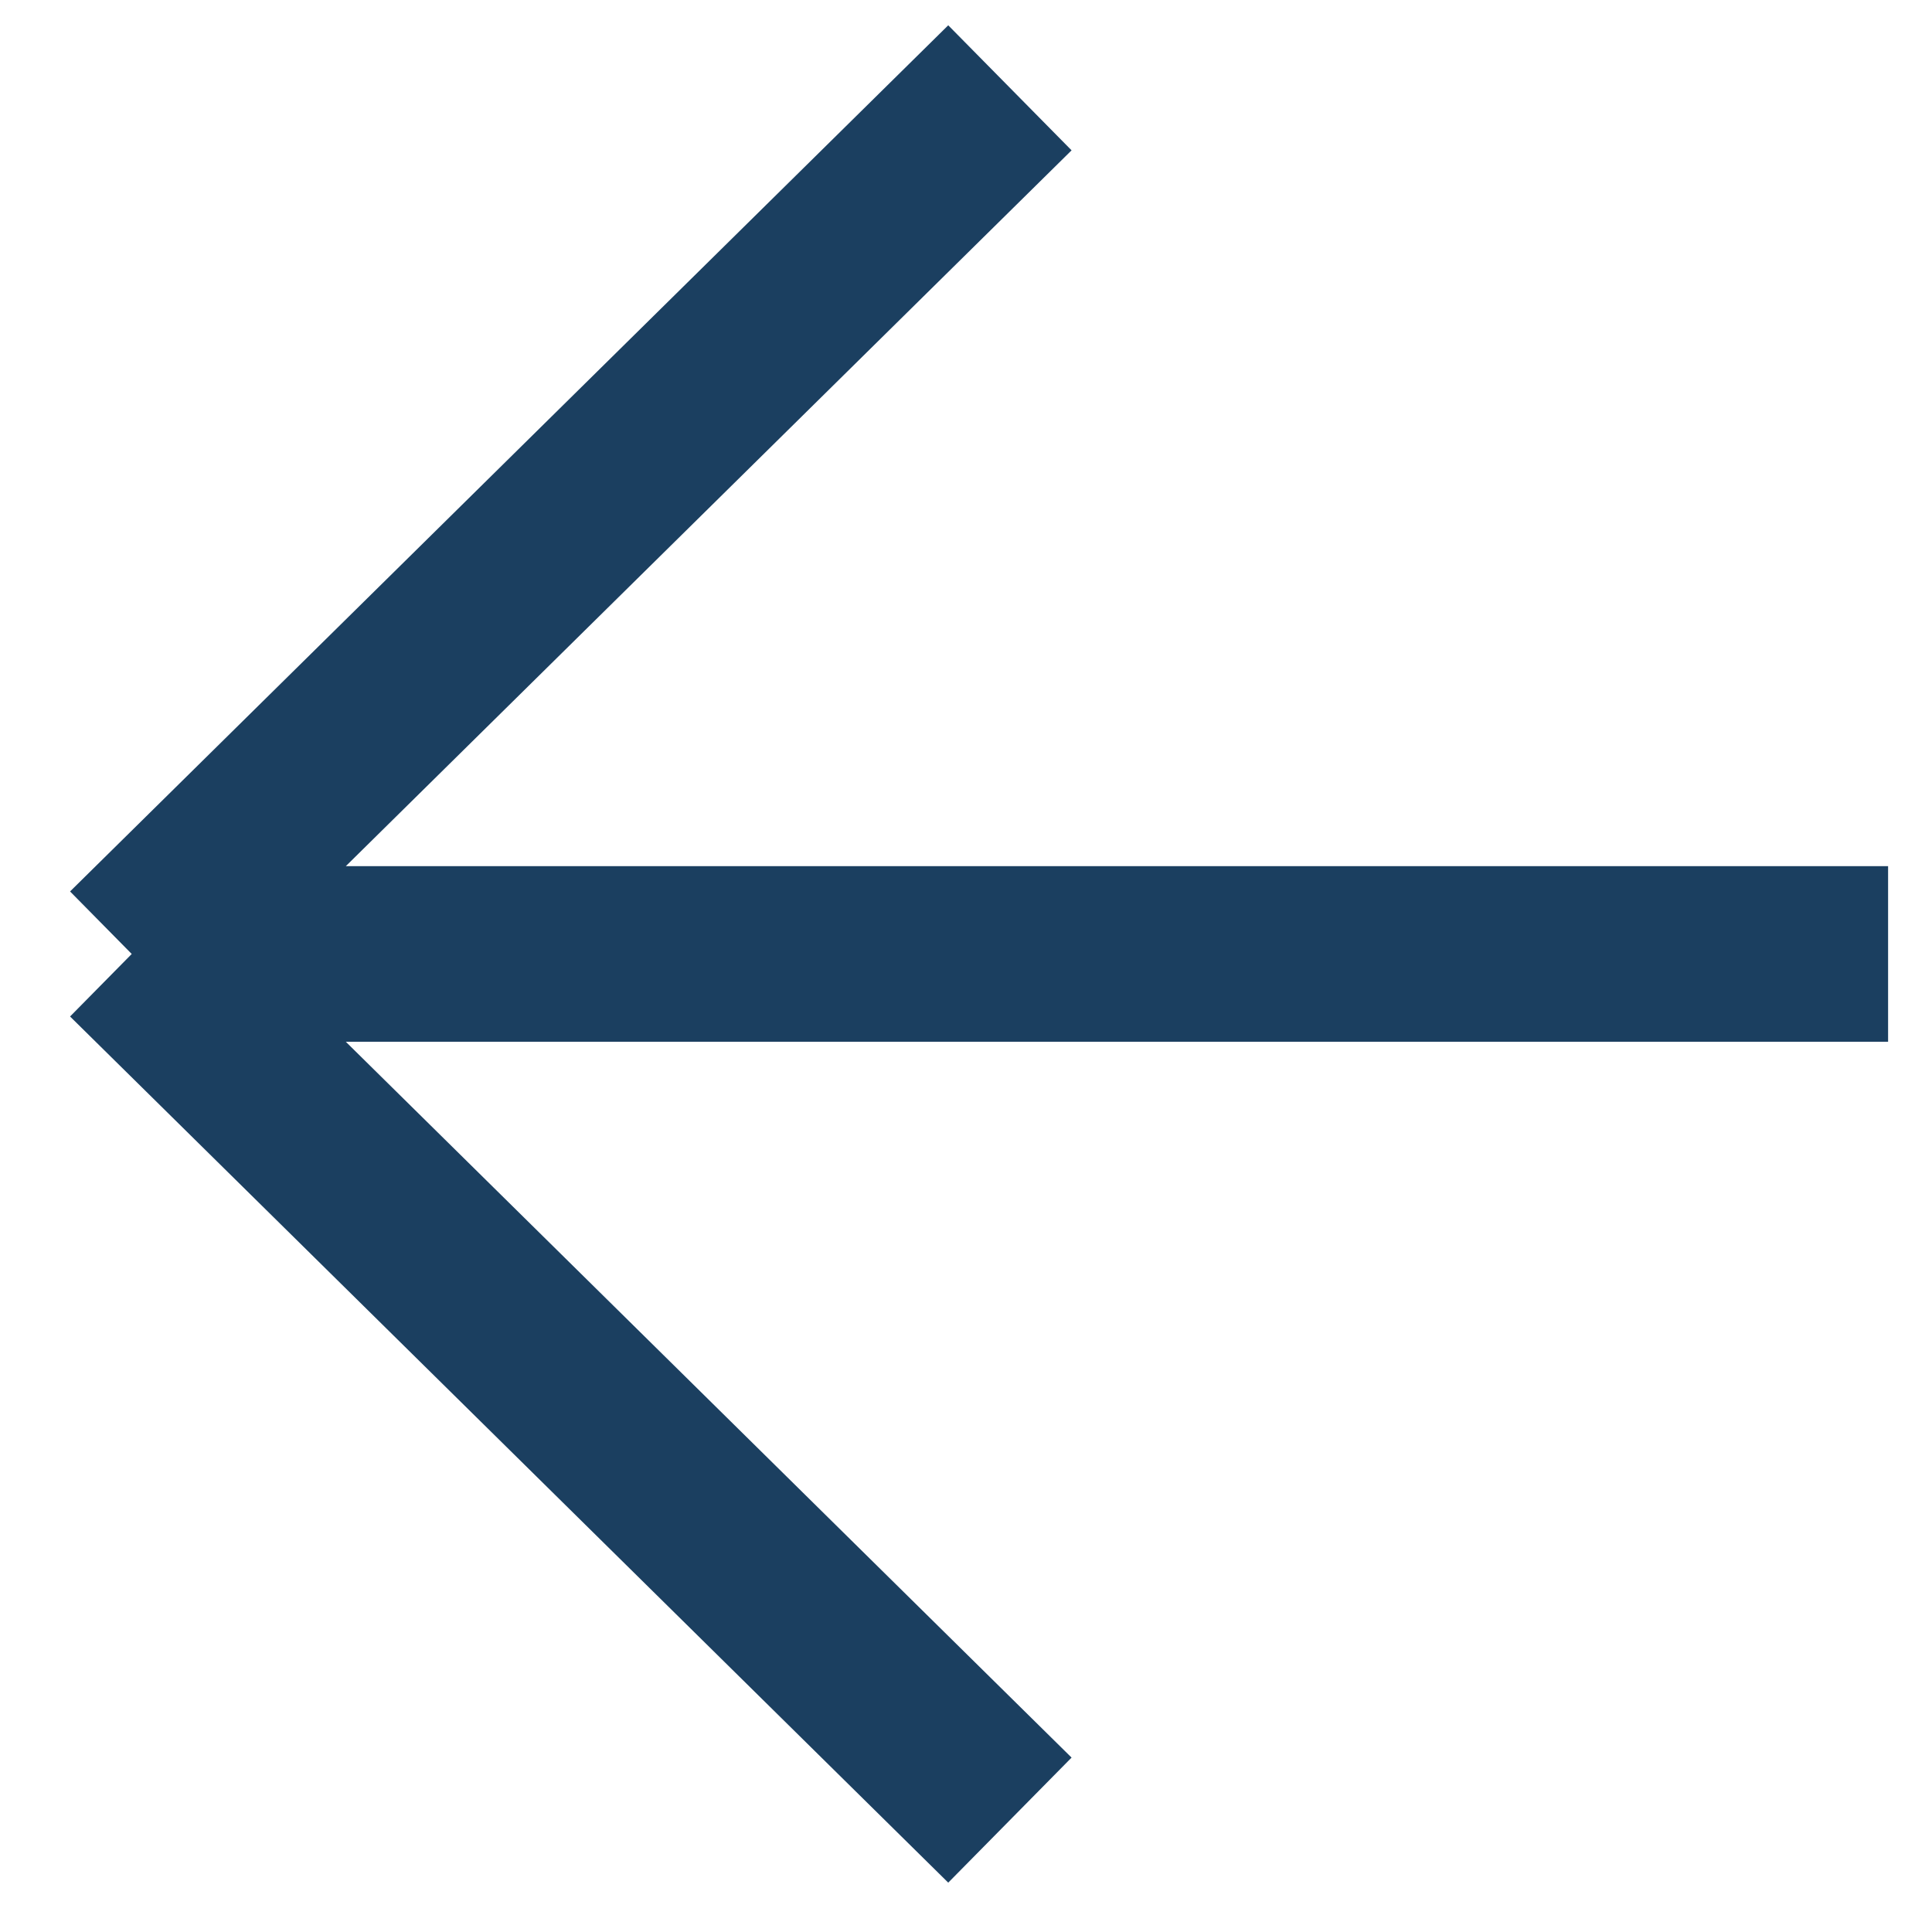
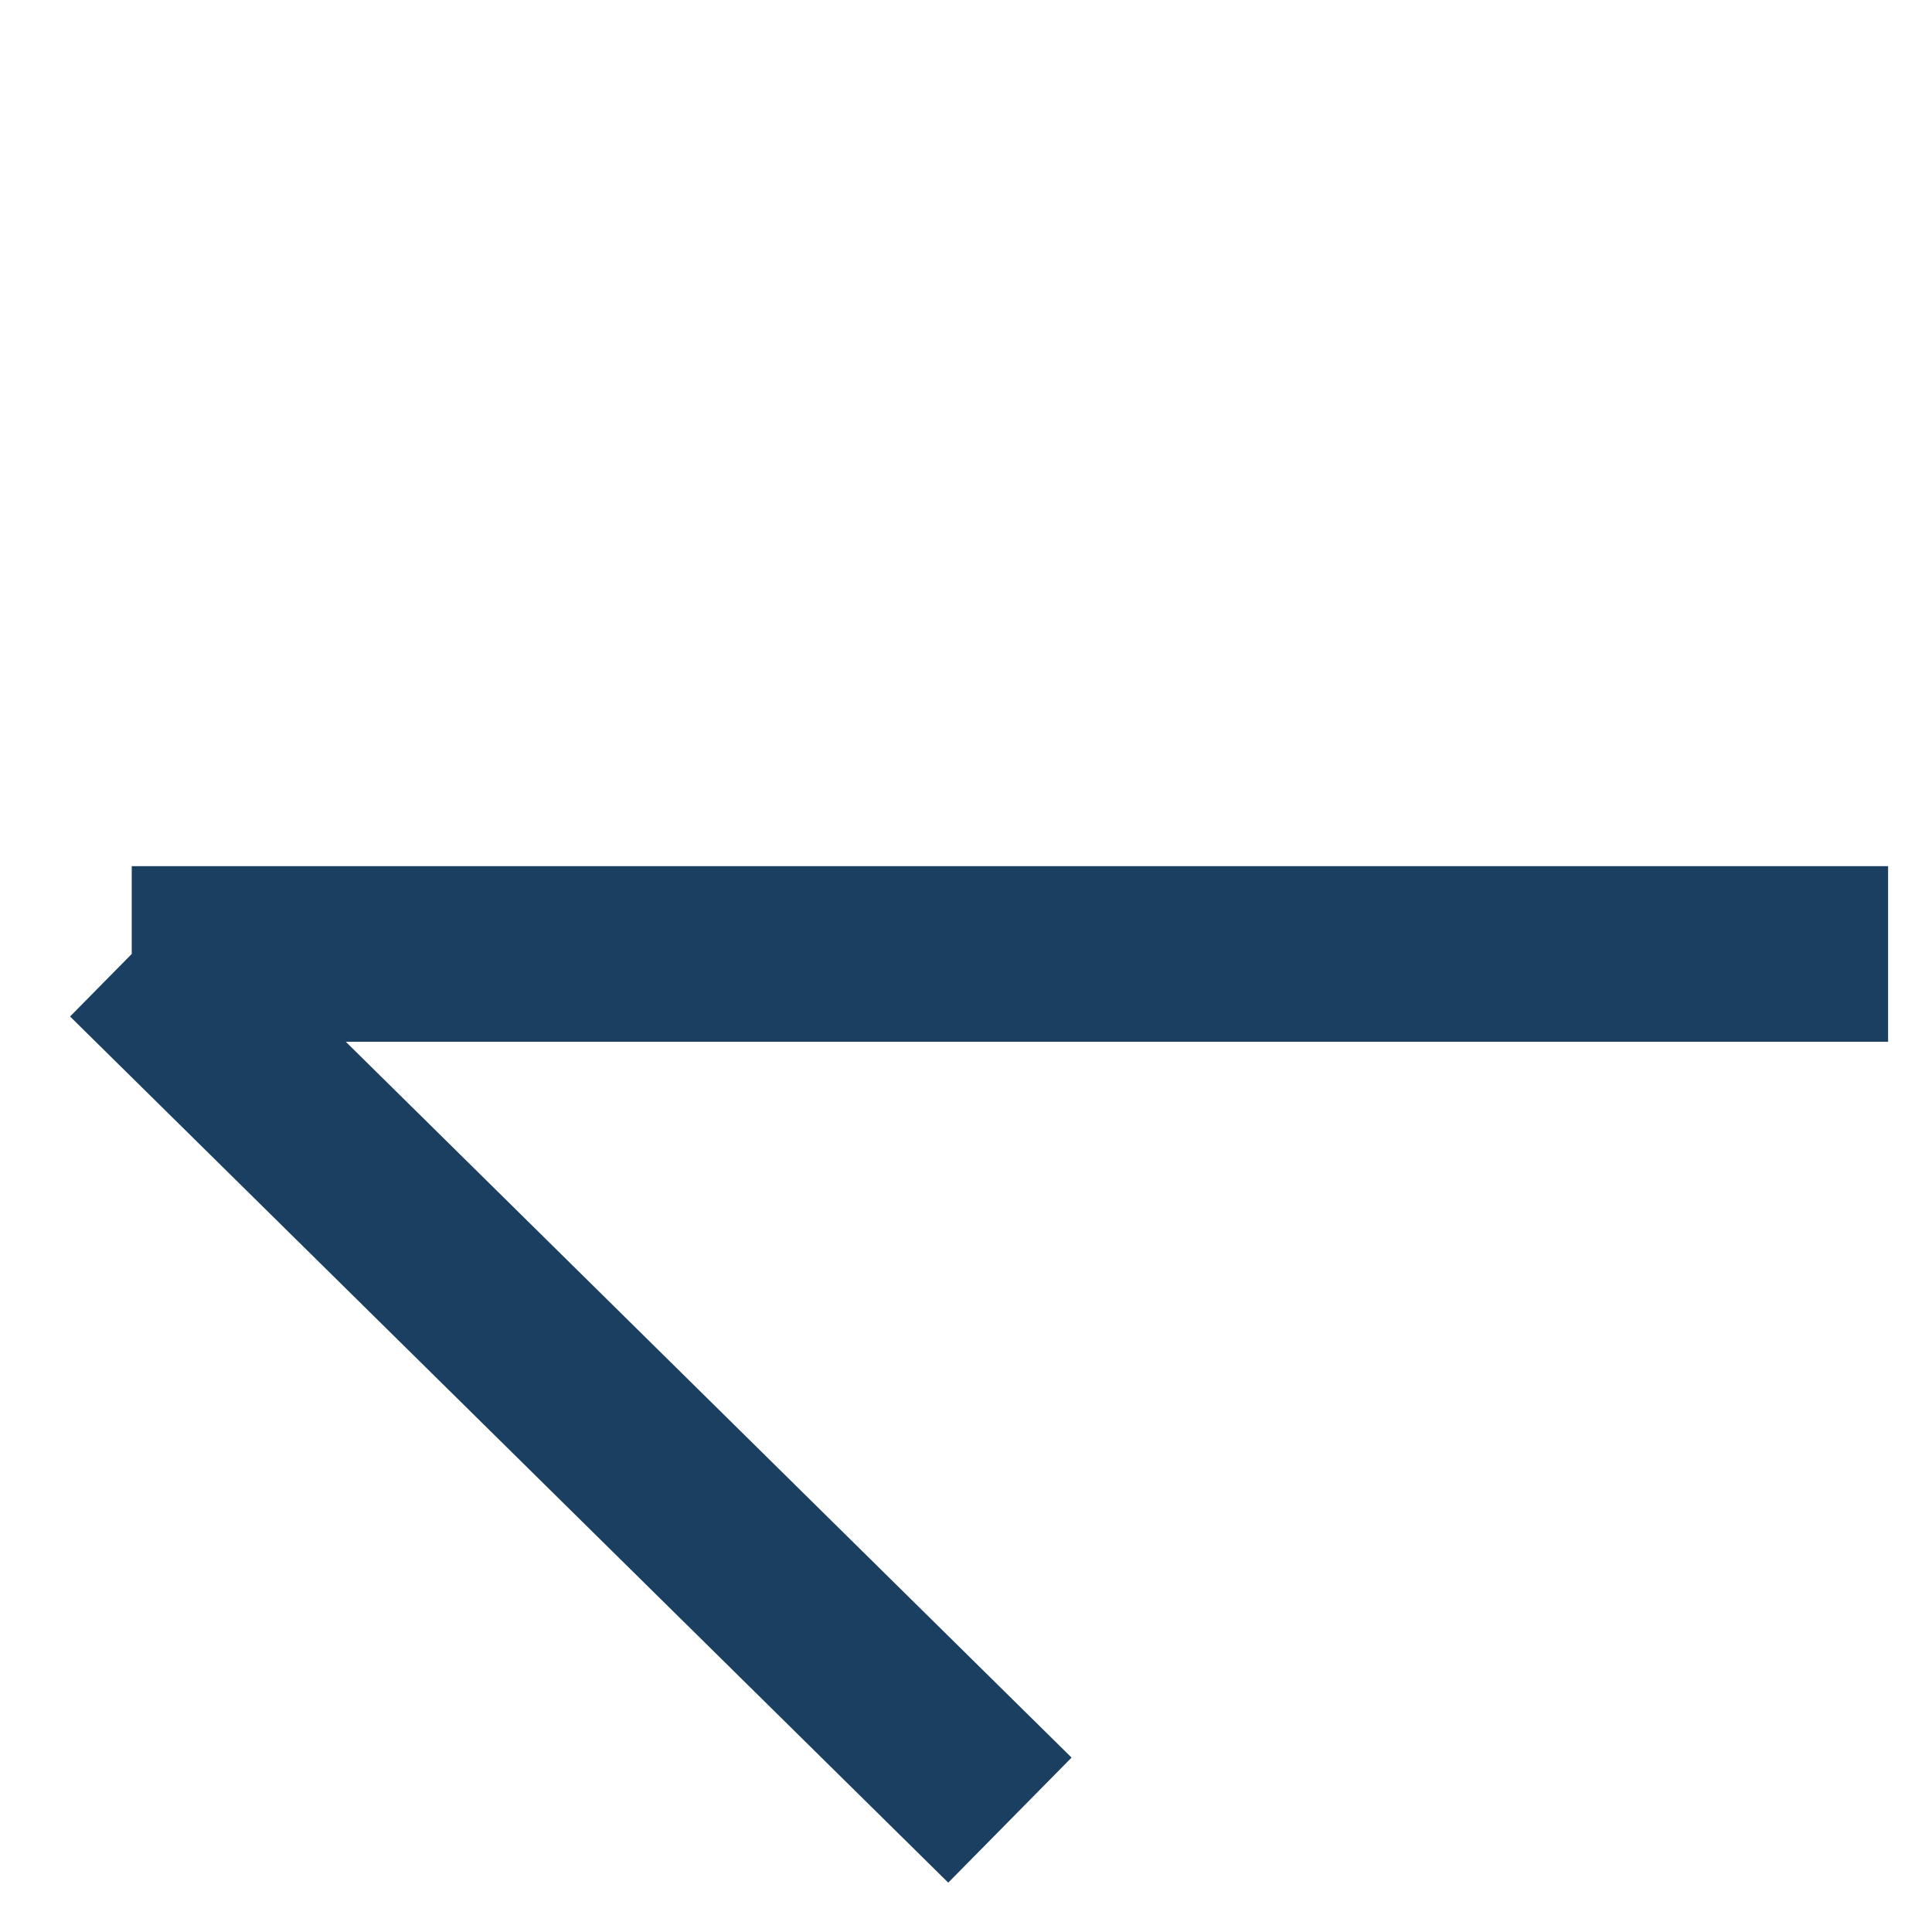
<svg xmlns="http://www.w3.org/2000/svg" width="22" height="22" viewBox="0 0 22 22" fill="none">
-   <path d="M21.5 10.863H1.5M1.5 10.863L11.5 1M1.5 10.863L11.5 20.726" stroke="#1B3F60" stroke-width="2" />
+   <path d="M21.5 10.863H1.5M1.5 10.863M1.5 10.863L11.5 20.726" stroke="#1B3F60" stroke-width="2" />
</svg>